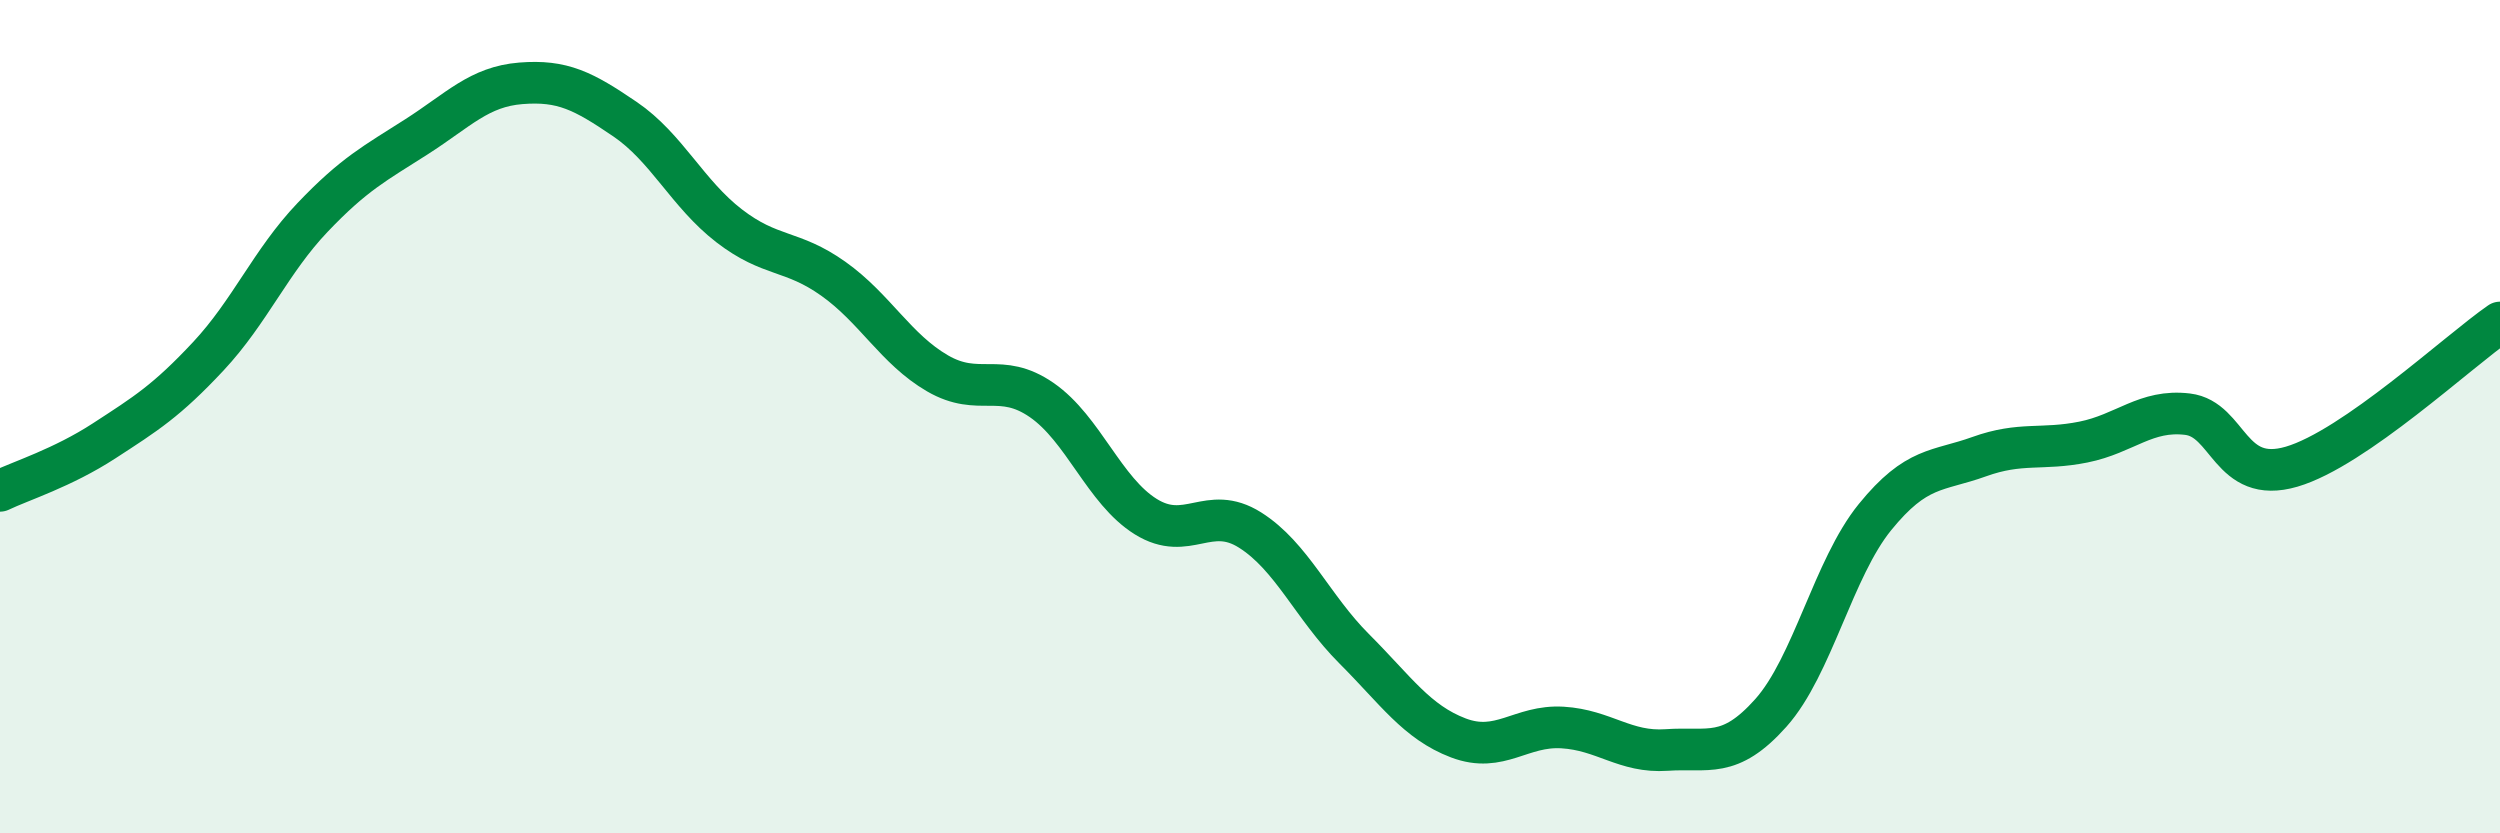
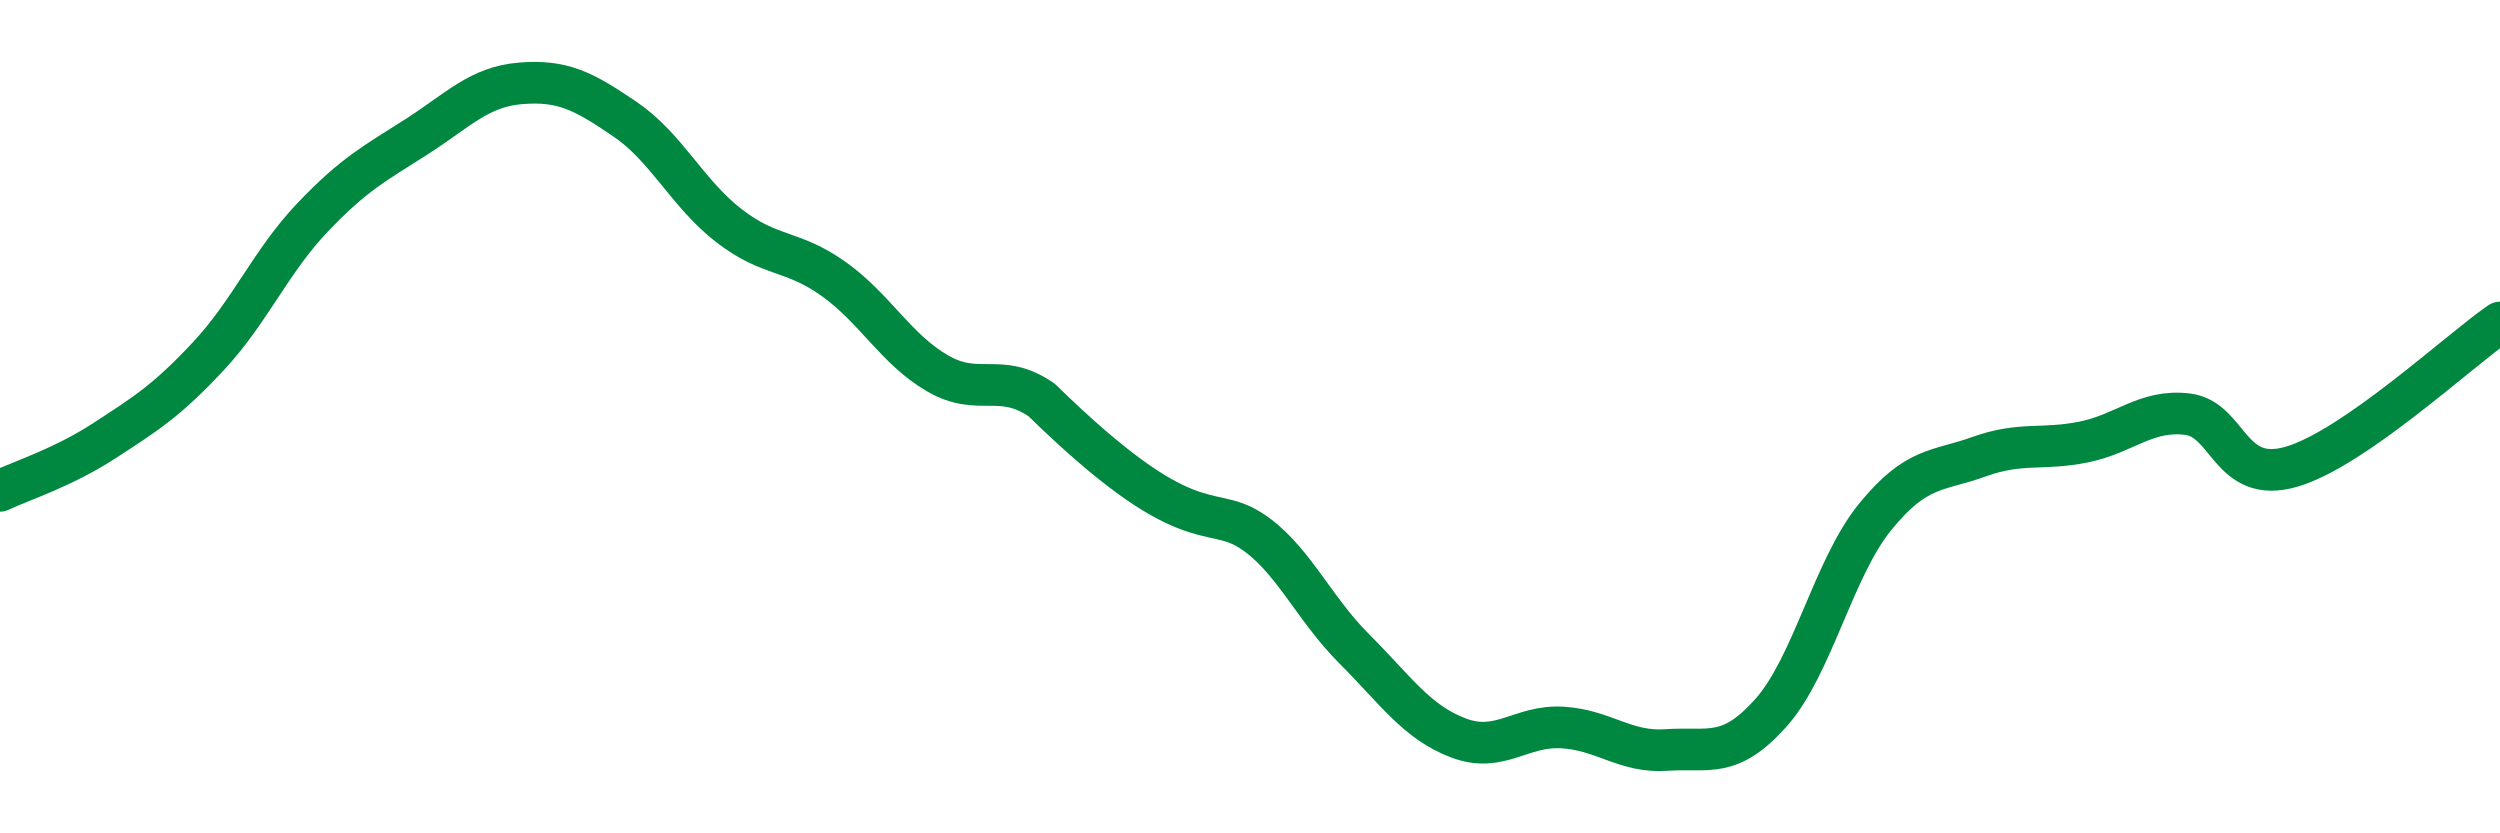
<svg xmlns="http://www.w3.org/2000/svg" width="60" height="20" viewBox="0 0 60 20">
-   <path d="M 0,11.78 C 0.5,11.54 1.5,11.23 2.5,10.58 C 3.5,9.93 4,9.62 5,8.55 C 6,7.48 6.5,6.27 7.5,5.22 C 8.5,4.17 9,3.92 10,3.28 C 11,2.64 11.5,2.08 12.5,2 C 13.5,1.92 14,2.18 15,2.86 C 16,3.54 16.5,4.65 17.5,5.42 C 18.5,6.19 19,5.98 20,6.69 C 21,7.4 21.5,8.38 22.5,8.96 C 23.5,9.54 24,8.91 25,9.6 C 26,10.29 26.5,11.78 27.5,12.4 C 28.5,13.02 29,12.09 30,12.72 C 31,13.35 31.5,14.57 32.5,15.57 C 33.5,16.57 34,17.33 35,17.71 C 36,18.09 36.5,17.4 37.5,17.46 C 38.5,17.52 39,18.07 40,18 C 41,17.93 41.5,18.23 42.5,17.11 C 43.5,15.99 44,13.64 45,12.41 C 46,11.18 46.5,11.32 47.5,10.96 C 48.5,10.6 49,10.81 50,10.61 C 51,10.41 51.5,9.82 52.5,9.94 C 53.5,10.06 53.5,11.64 55,11.2 C 56.5,10.76 59,8.43 60,7.74L60 20L0 20Z" fill="#008740" opacity="0.1" stroke-linecap="round" stroke-linejoin="round" />
-   <path d="M 0,11.78 C 0.5,11.54 1.5,11.23 2.5,10.58 C 3.5,9.93 4,9.62 5,8.55 C 6,7.48 6.5,6.27 7.5,5.22 C 8.5,4.17 9,3.92 10,3.28 C 11,2.64 11.5,2.08 12.5,2 C 13.5,1.92 14,2.18 15,2.86 C 16,3.54 16.5,4.65 17.5,5.42 C 18.5,6.19 19,5.98 20,6.69 C 21,7.4 21.5,8.38 22.5,8.96 C 23.5,9.54 24,8.91 25,9.6 C 26,10.29 26.5,11.78 27.5,12.4 C 28.5,13.02 29,12.09 30,12.72 C 31,13.35 31.5,14.57 32.5,15.57 C 33.5,16.57 34,17.33 35,17.71 C 36,18.09 36.5,17.4 37.5,17.46 C 38.5,17.52 39,18.07 40,18 C 41,17.93 41.5,18.23 42.5,17.11 C 43.5,15.99 44,13.64 45,12.41 C 46,11.18 46.5,11.32 47.5,10.96 C 48.5,10.6 49,10.81 50,10.61 C 51,10.41 51.5,9.82 52.5,9.94 C 53.5,10.06 53.5,11.64 55,11.2 C 56.5,10.76 59,8.43 60,7.74" stroke="#008740" stroke-width="1" fill="none" stroke-linecap="round" stroke-linejoin="round" />
+   <path d="M 0,11.78 C 0.5,11.54 1.5,11.23 2.5,10.58 C 3.5,9.93 4,9.62 5,8.55 C 6,7.48 6.5,6.27 7.5,5.22 C 8.5,4.17 9,3.92 10,3.28 C 11,2.64 11.5,2.08 12.5,2 C 13.5,1.92 14,2.18 15,2.86 C 16,3.54 16.5,4.65 17.5,5.42 C 18.5,6.19 19,5.98 20,6.69 C 21,7.4 21.5,8.38 22.5,8.96 C 23.5,9.54 24,8.91 25,9.6 C 28.5,13.02 29,12.09 30,12.72 C 31,13.35 31.5,14.57 32.5,15.57 C 33.5,16.57 34,17.33 35,17.71 C 36,18.09 36.5,17.4 37.5,17.46 C 38.5,17.52 39,18.07 40,18 C 41,17.93 41.5,18.23 42.5,17.11 C 43.5,15.99 44,13.64 45,12.41 C 46,11.18 46.5,11.32 47.5,10.96 C 48.5,10.6 49,10.81 50,10.61 C 51,10.41 51.5,9.82 52.5,9.94 C 53.5,10.06 53.5,11.64 55,11.2 C 56.5,10.76 59,8.43 60,7.74" stroke="#008740" stroke-width="1" fill="none" stroke-linecap="round" stroke-linejoin="round" />
</svg>